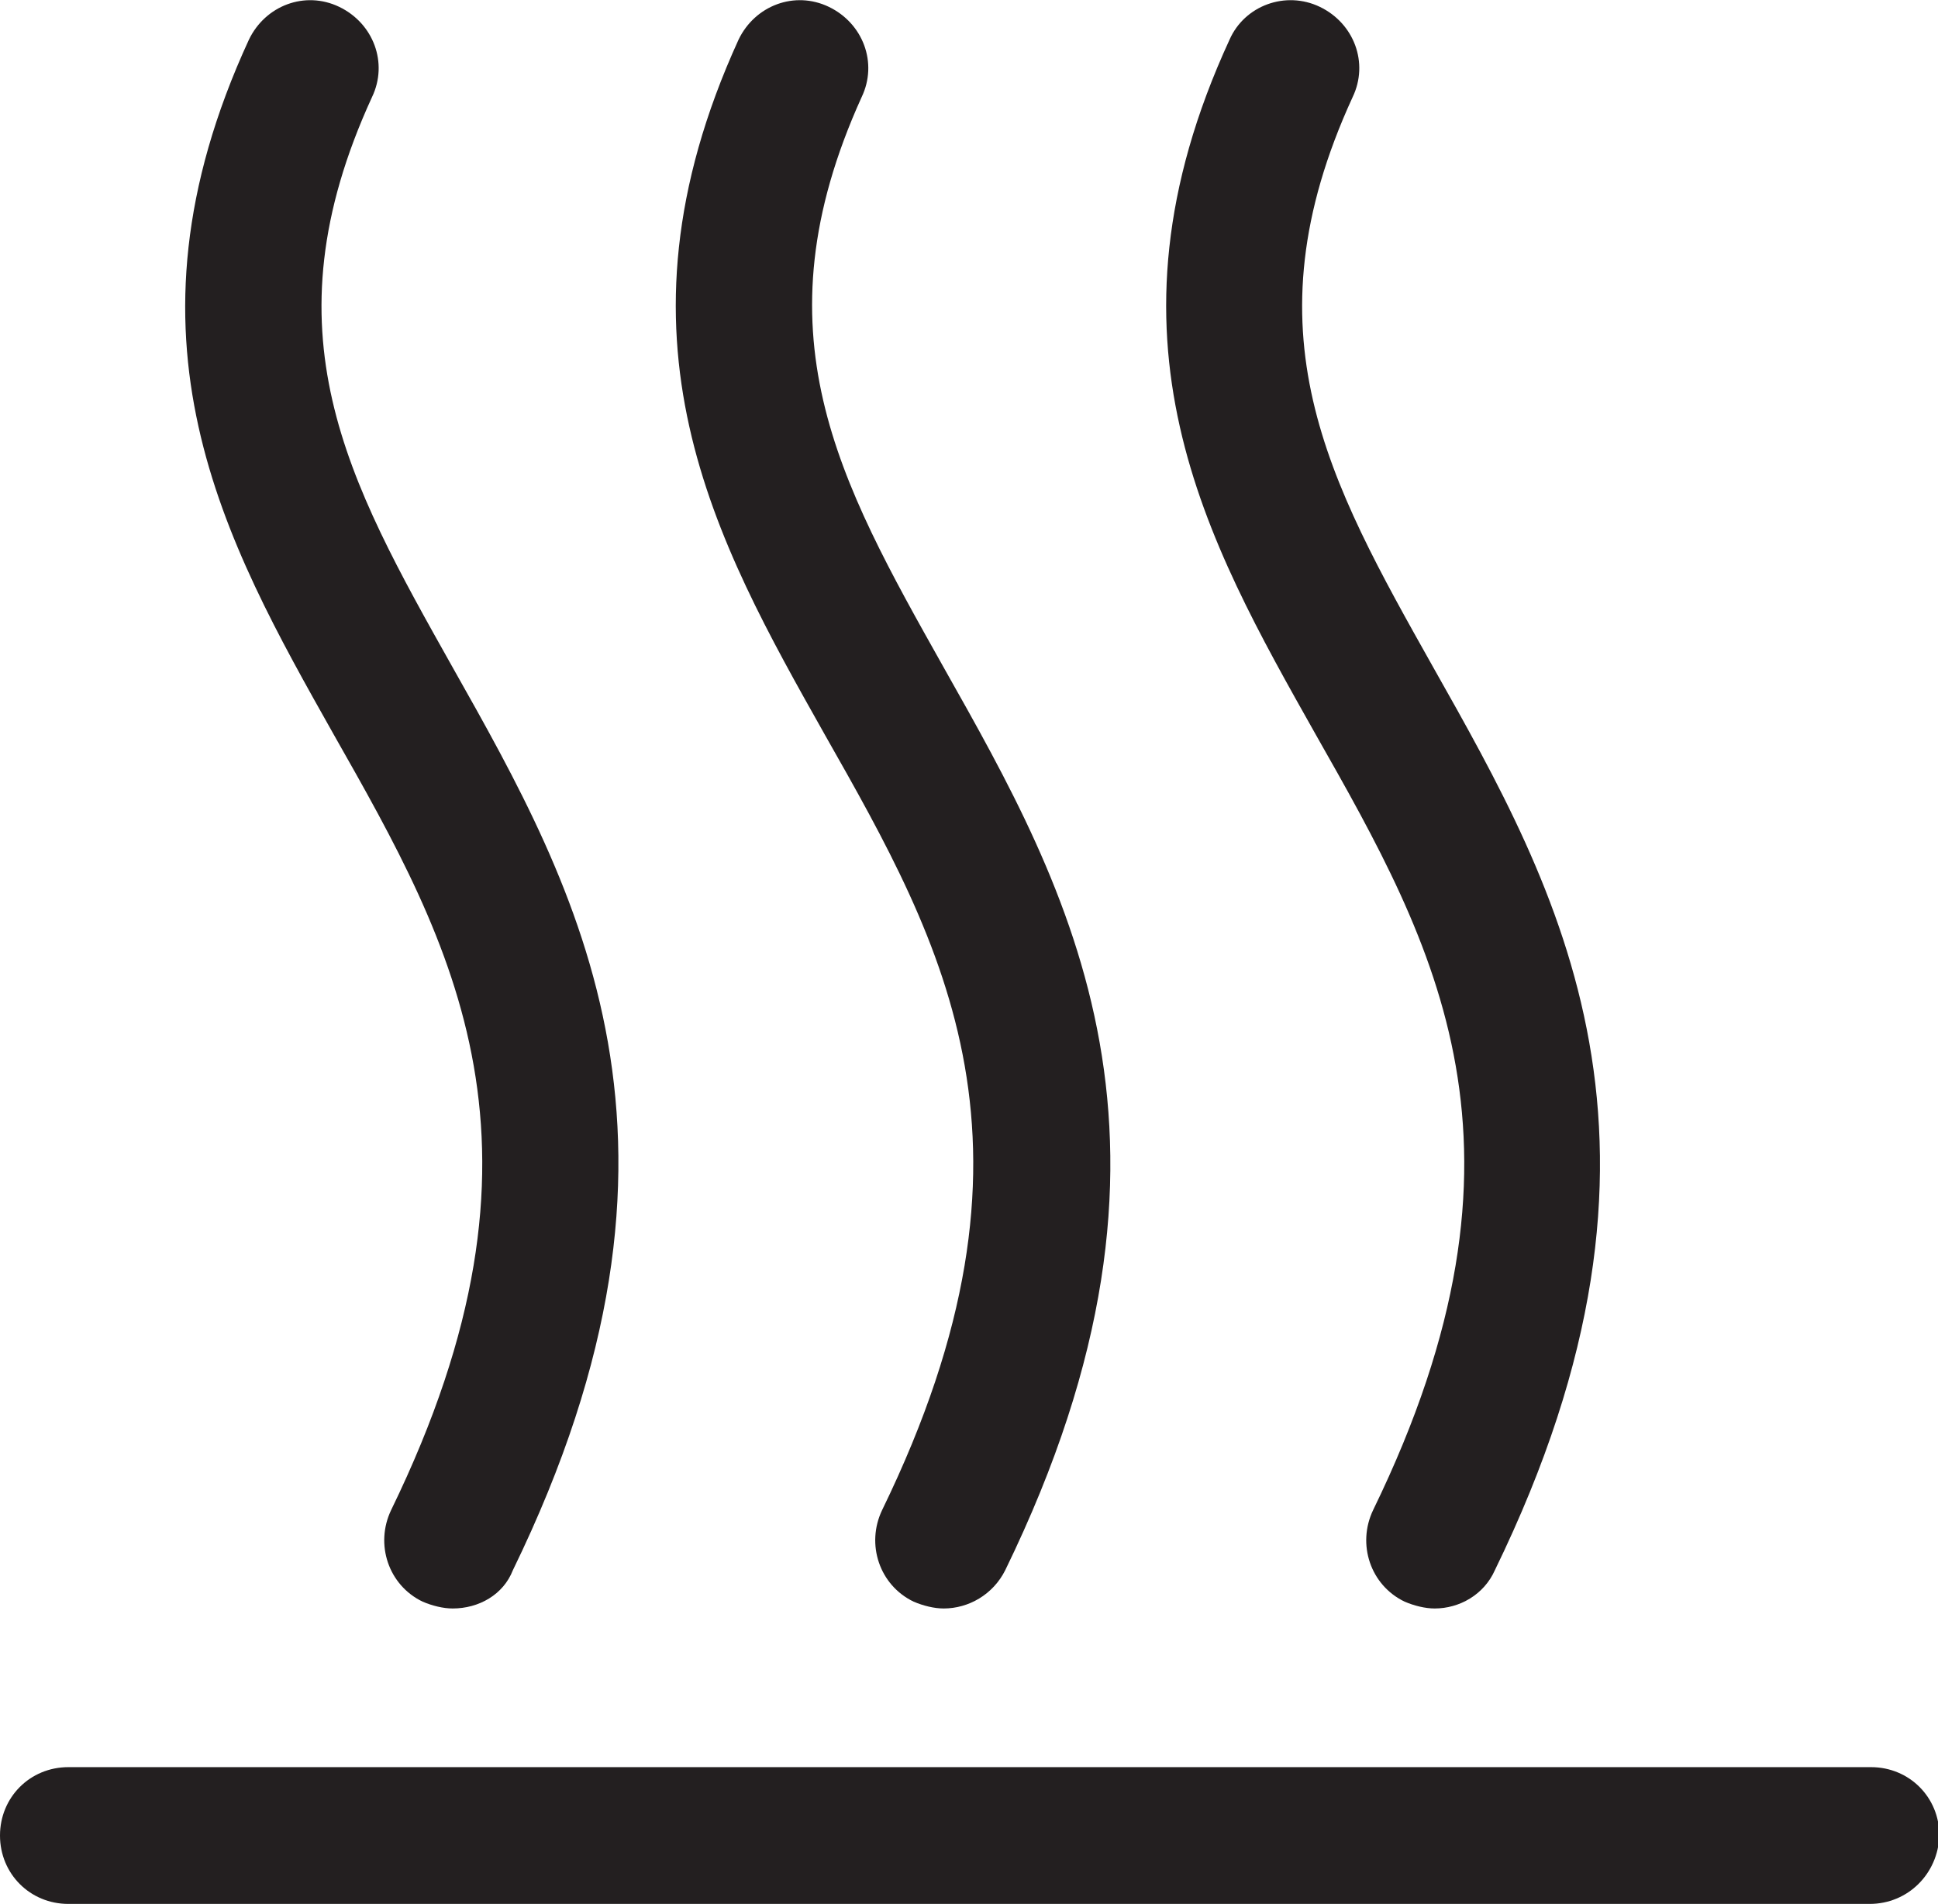
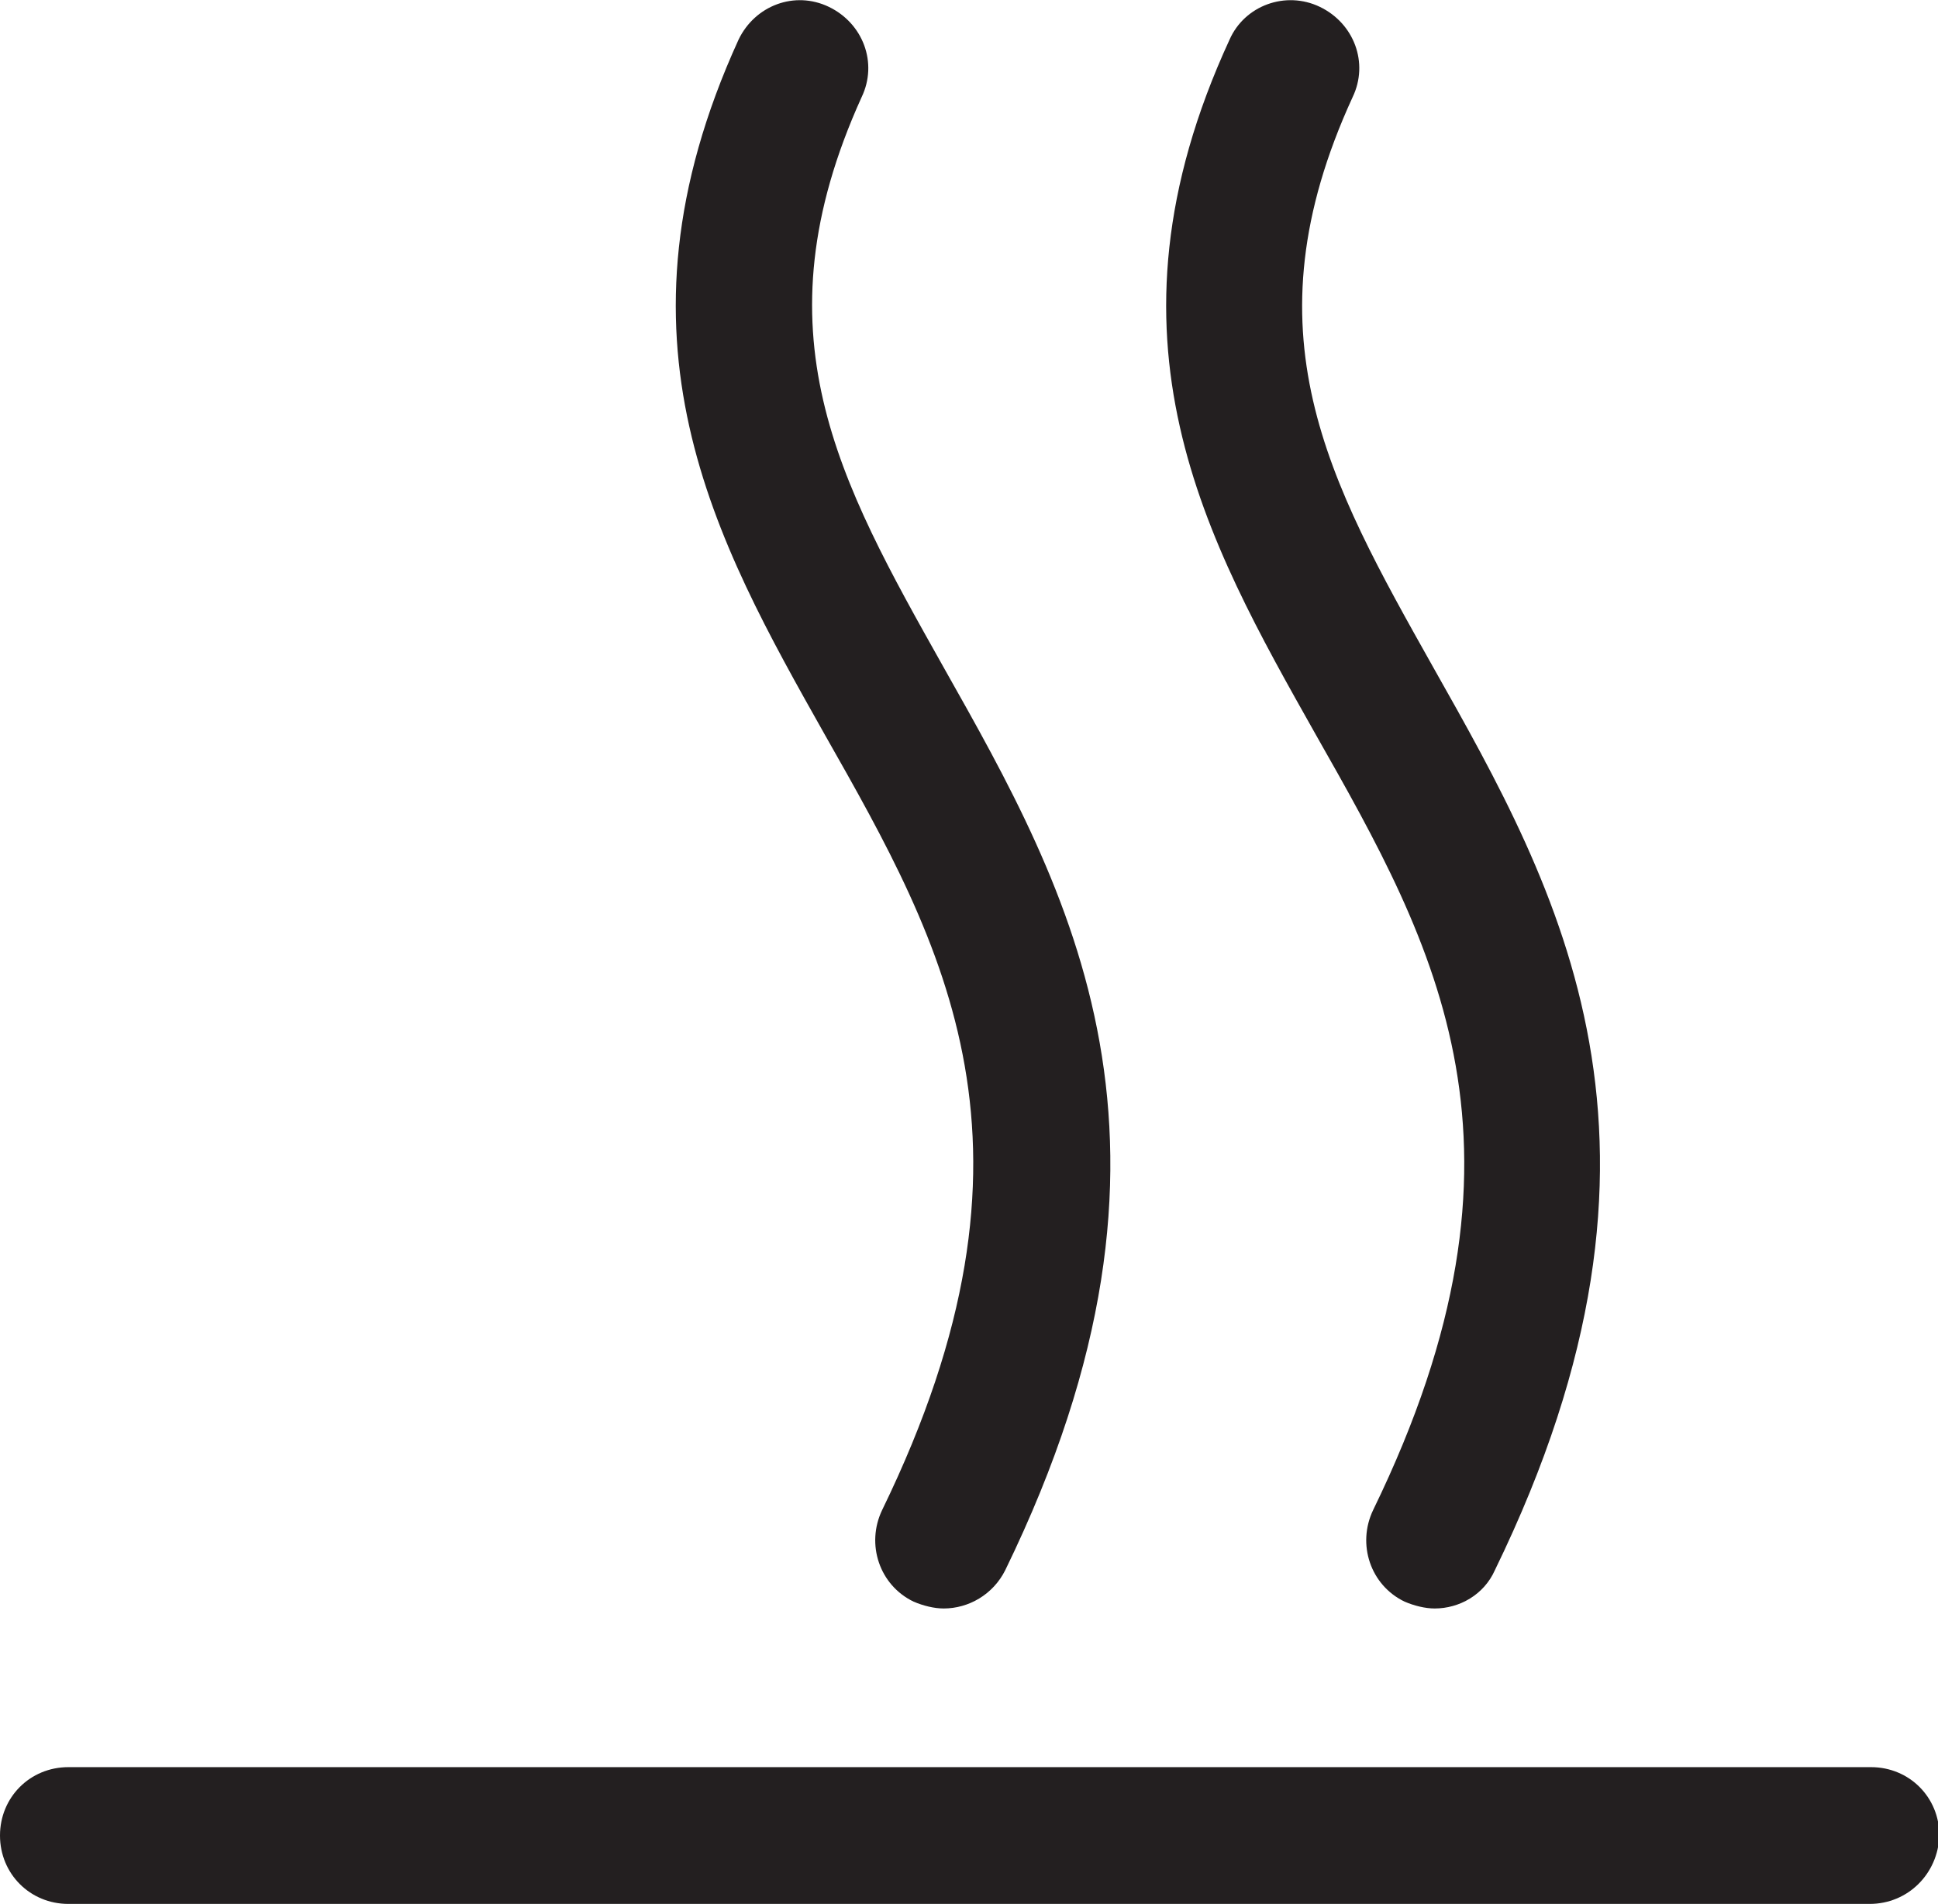
<svg xmlns="http://www.w3.org/2000/svg" version="1.1" x="0px" y="0px" viewBox="0 0 14.17 13.92" style="enable-background:new 0 0 14.17 13.92;" xml:space="preserve">
  <style type="text/css">
	.st0{fill:#231F20;}
</style>
  <g id="Layer_1">
</g>
  <g id="Layer_2">
    <path class="st0" d="M13.67,13.92H0.5c-0.28,0-0.5-0.22-0.5-0.5c0-0.28,0.22-0.5,0.5-0.5h13.18c0.28,0,0.5,0.22,0.5,0.5   C14.17,13.7,13.95,13.92,13.67,13.92" />
    <path class="st0" d="M6.9,11.76c-0.07,0-0.15-0.02-0.22-0.05c-0.25-0.12-0.35-0.42-0.23-0.67c1.29-2.65,0.46-4.12-0.42-5.67   C5.23,3.95,4.4,2.48,5.4,0.29c0.12-0.25,0.41-0.36,0.66-0.24c0.25,0.12,0.36,0.41,0.24,0.66C5.52,2.43,6.13,3.51,6.9,4.88   c0.92,1.63,1.97,3.48,0.45,6.6C7.26,11.66,7.08,11.76,6.9,11.76" />
    <path class="st0" d="M10.49,11.76c-0.07,0-0.15-0.02-0.22-0.05c-0.25-0.12-0.35-0.42-0.23-0.67c1.29-2.65,0.46-4.12-0.42-5.67   c-0.8-1.42-1.64-2.89-0.63-5.08C9.1,0.04,9.4-0.07,9.65,0.05c0.25,0.12,0.36,0.41,0.24,0.66c-0.79,1.72-0.18,2.8,0.59,4.17   c0.92,1.63,1.97,3.48,0.45,6.6C10.85,11.66,10.67,11.76,10.49,11.76" />
-     <path class="st0" d="M3.31,11.76c-0.07,0-0.15-0.02-0.22-0.05c-0.25-0.12-0.35-0.42-0.23-0.67c1.29-2.65,0.46-4.12-0.42-5.67   c-0.8-1.42-1.63-2.89-0.62-5.08c0.12-0.25,0.41-0.36,0.66-0.24c0.25,0.12,0.36,0.41,0.24,0.66c-0.79,1.72-0.18,2.8,0.59,4.17   c0.92,1.63,1.96,3.48,0.44,6.6C3.68,11.66,3.5,11.76,3.31,11.76" />
  </g>
</svg>